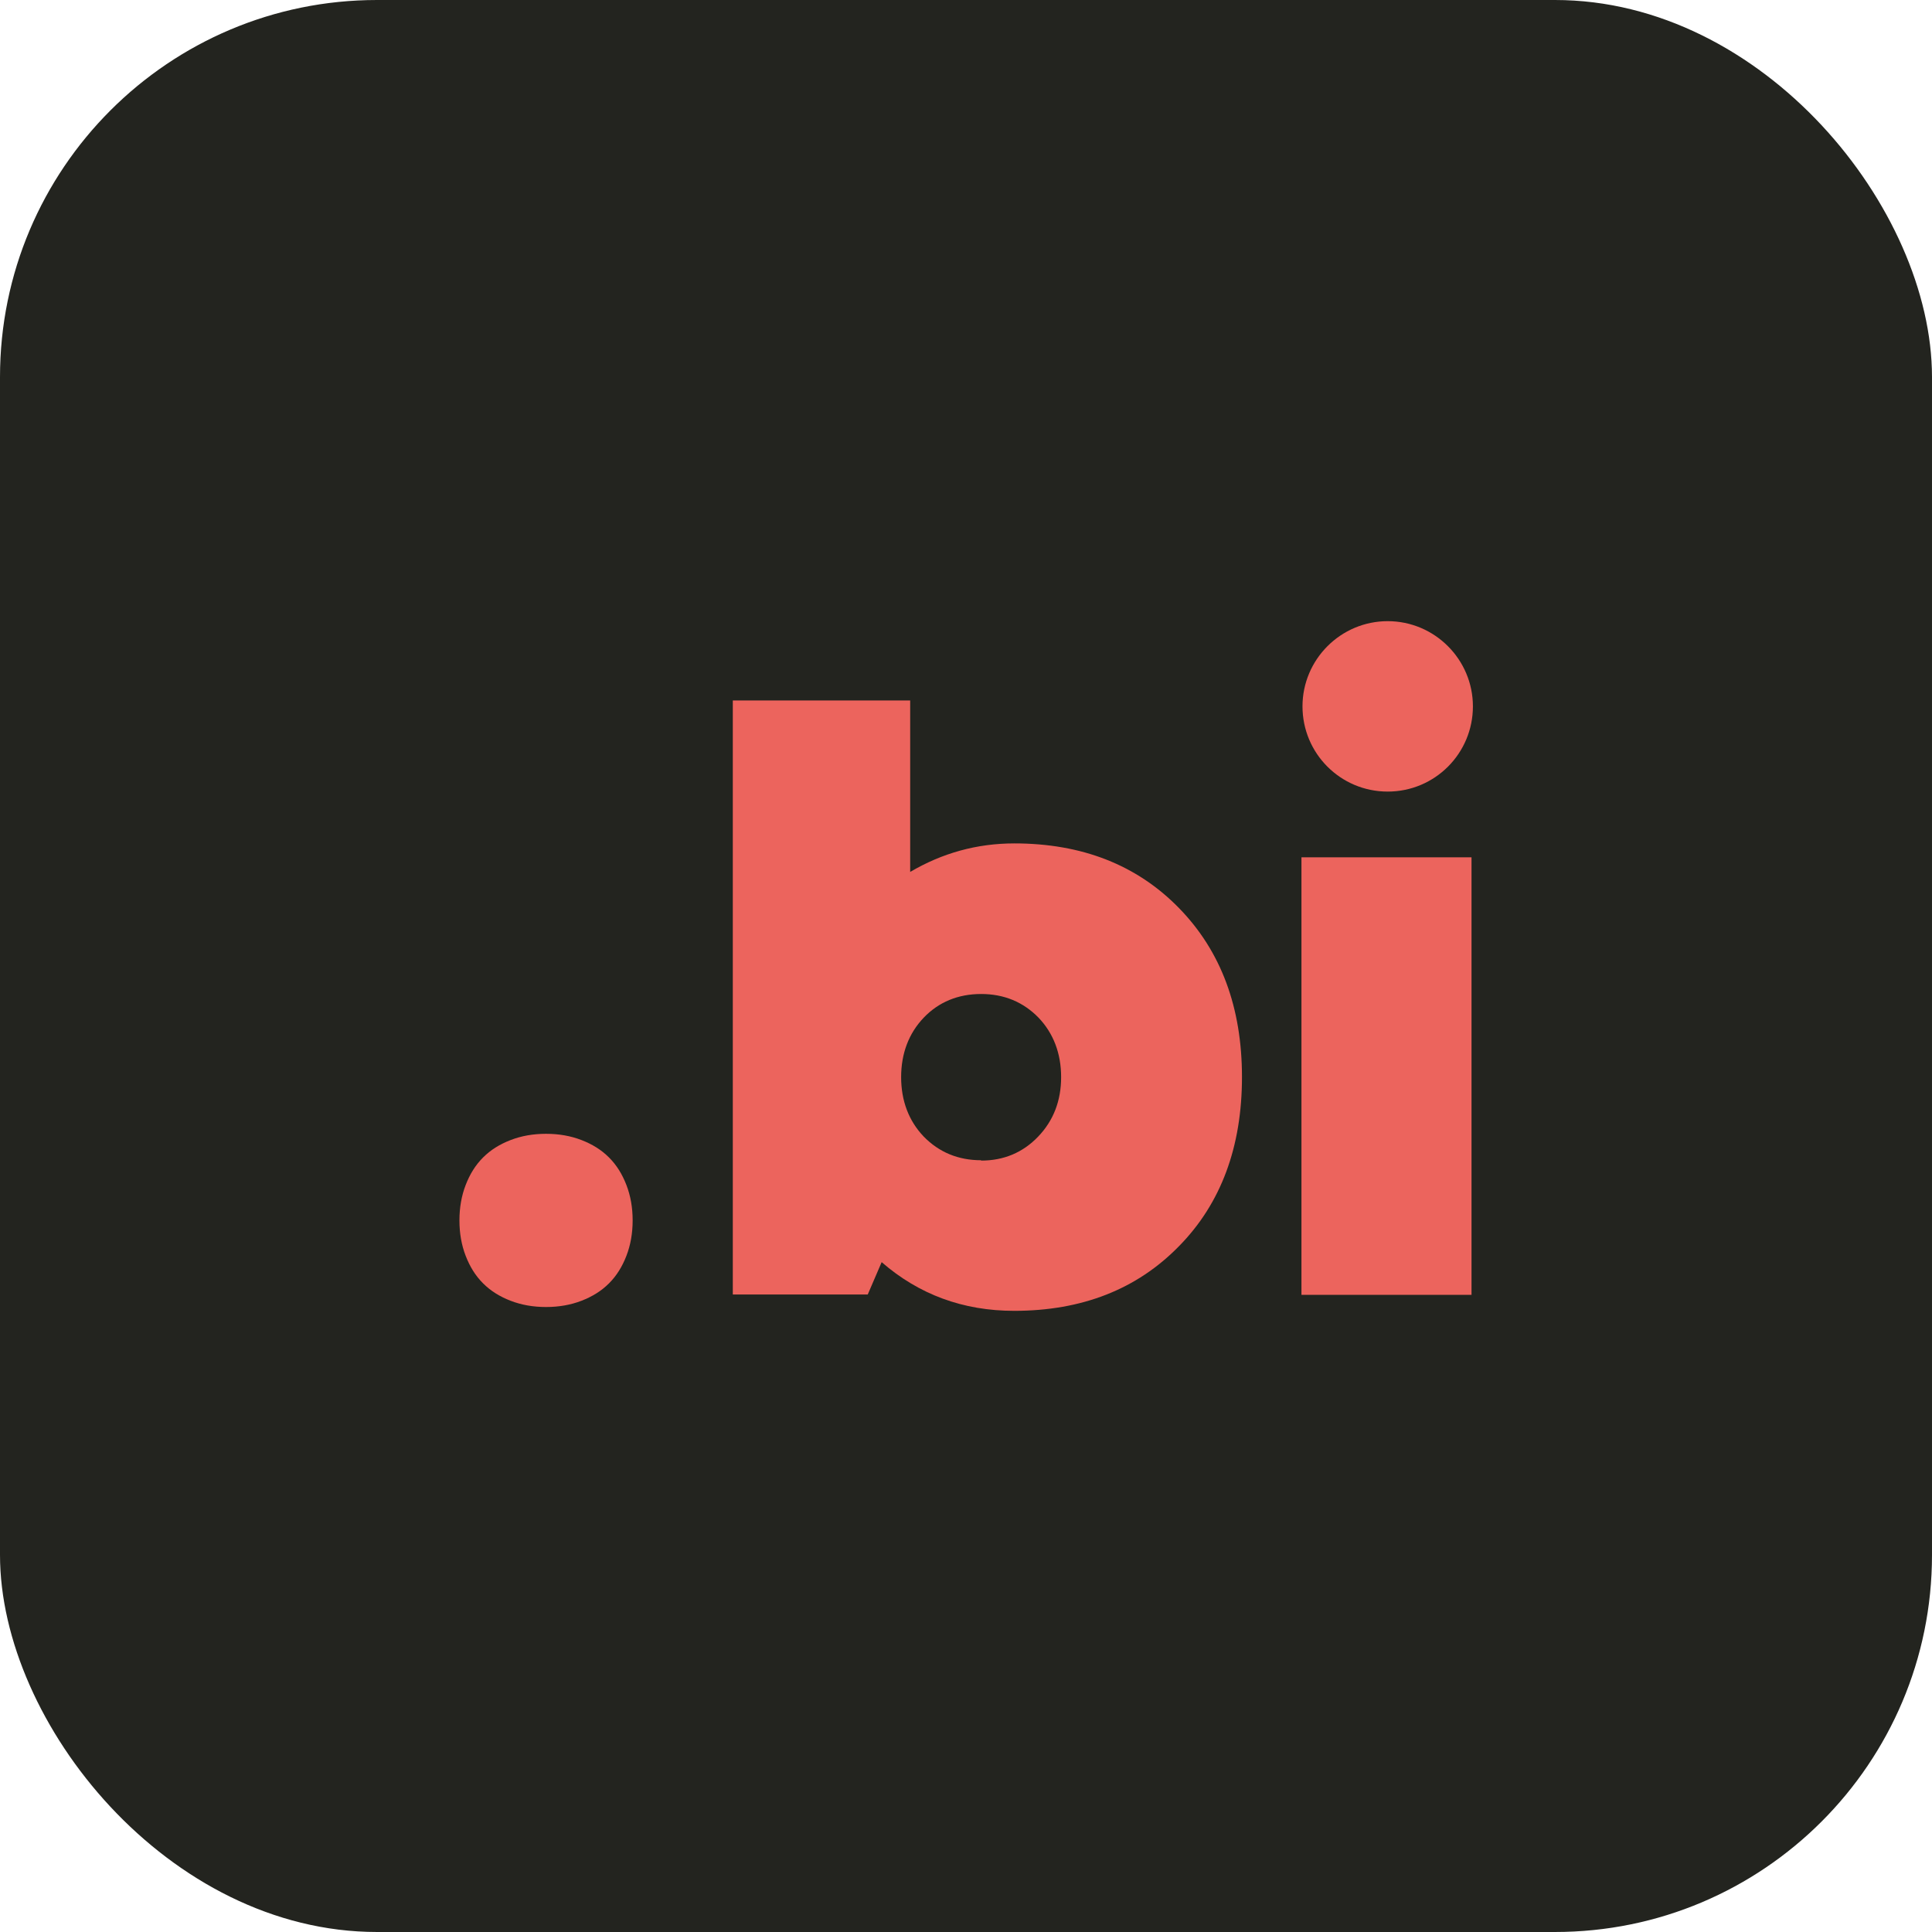
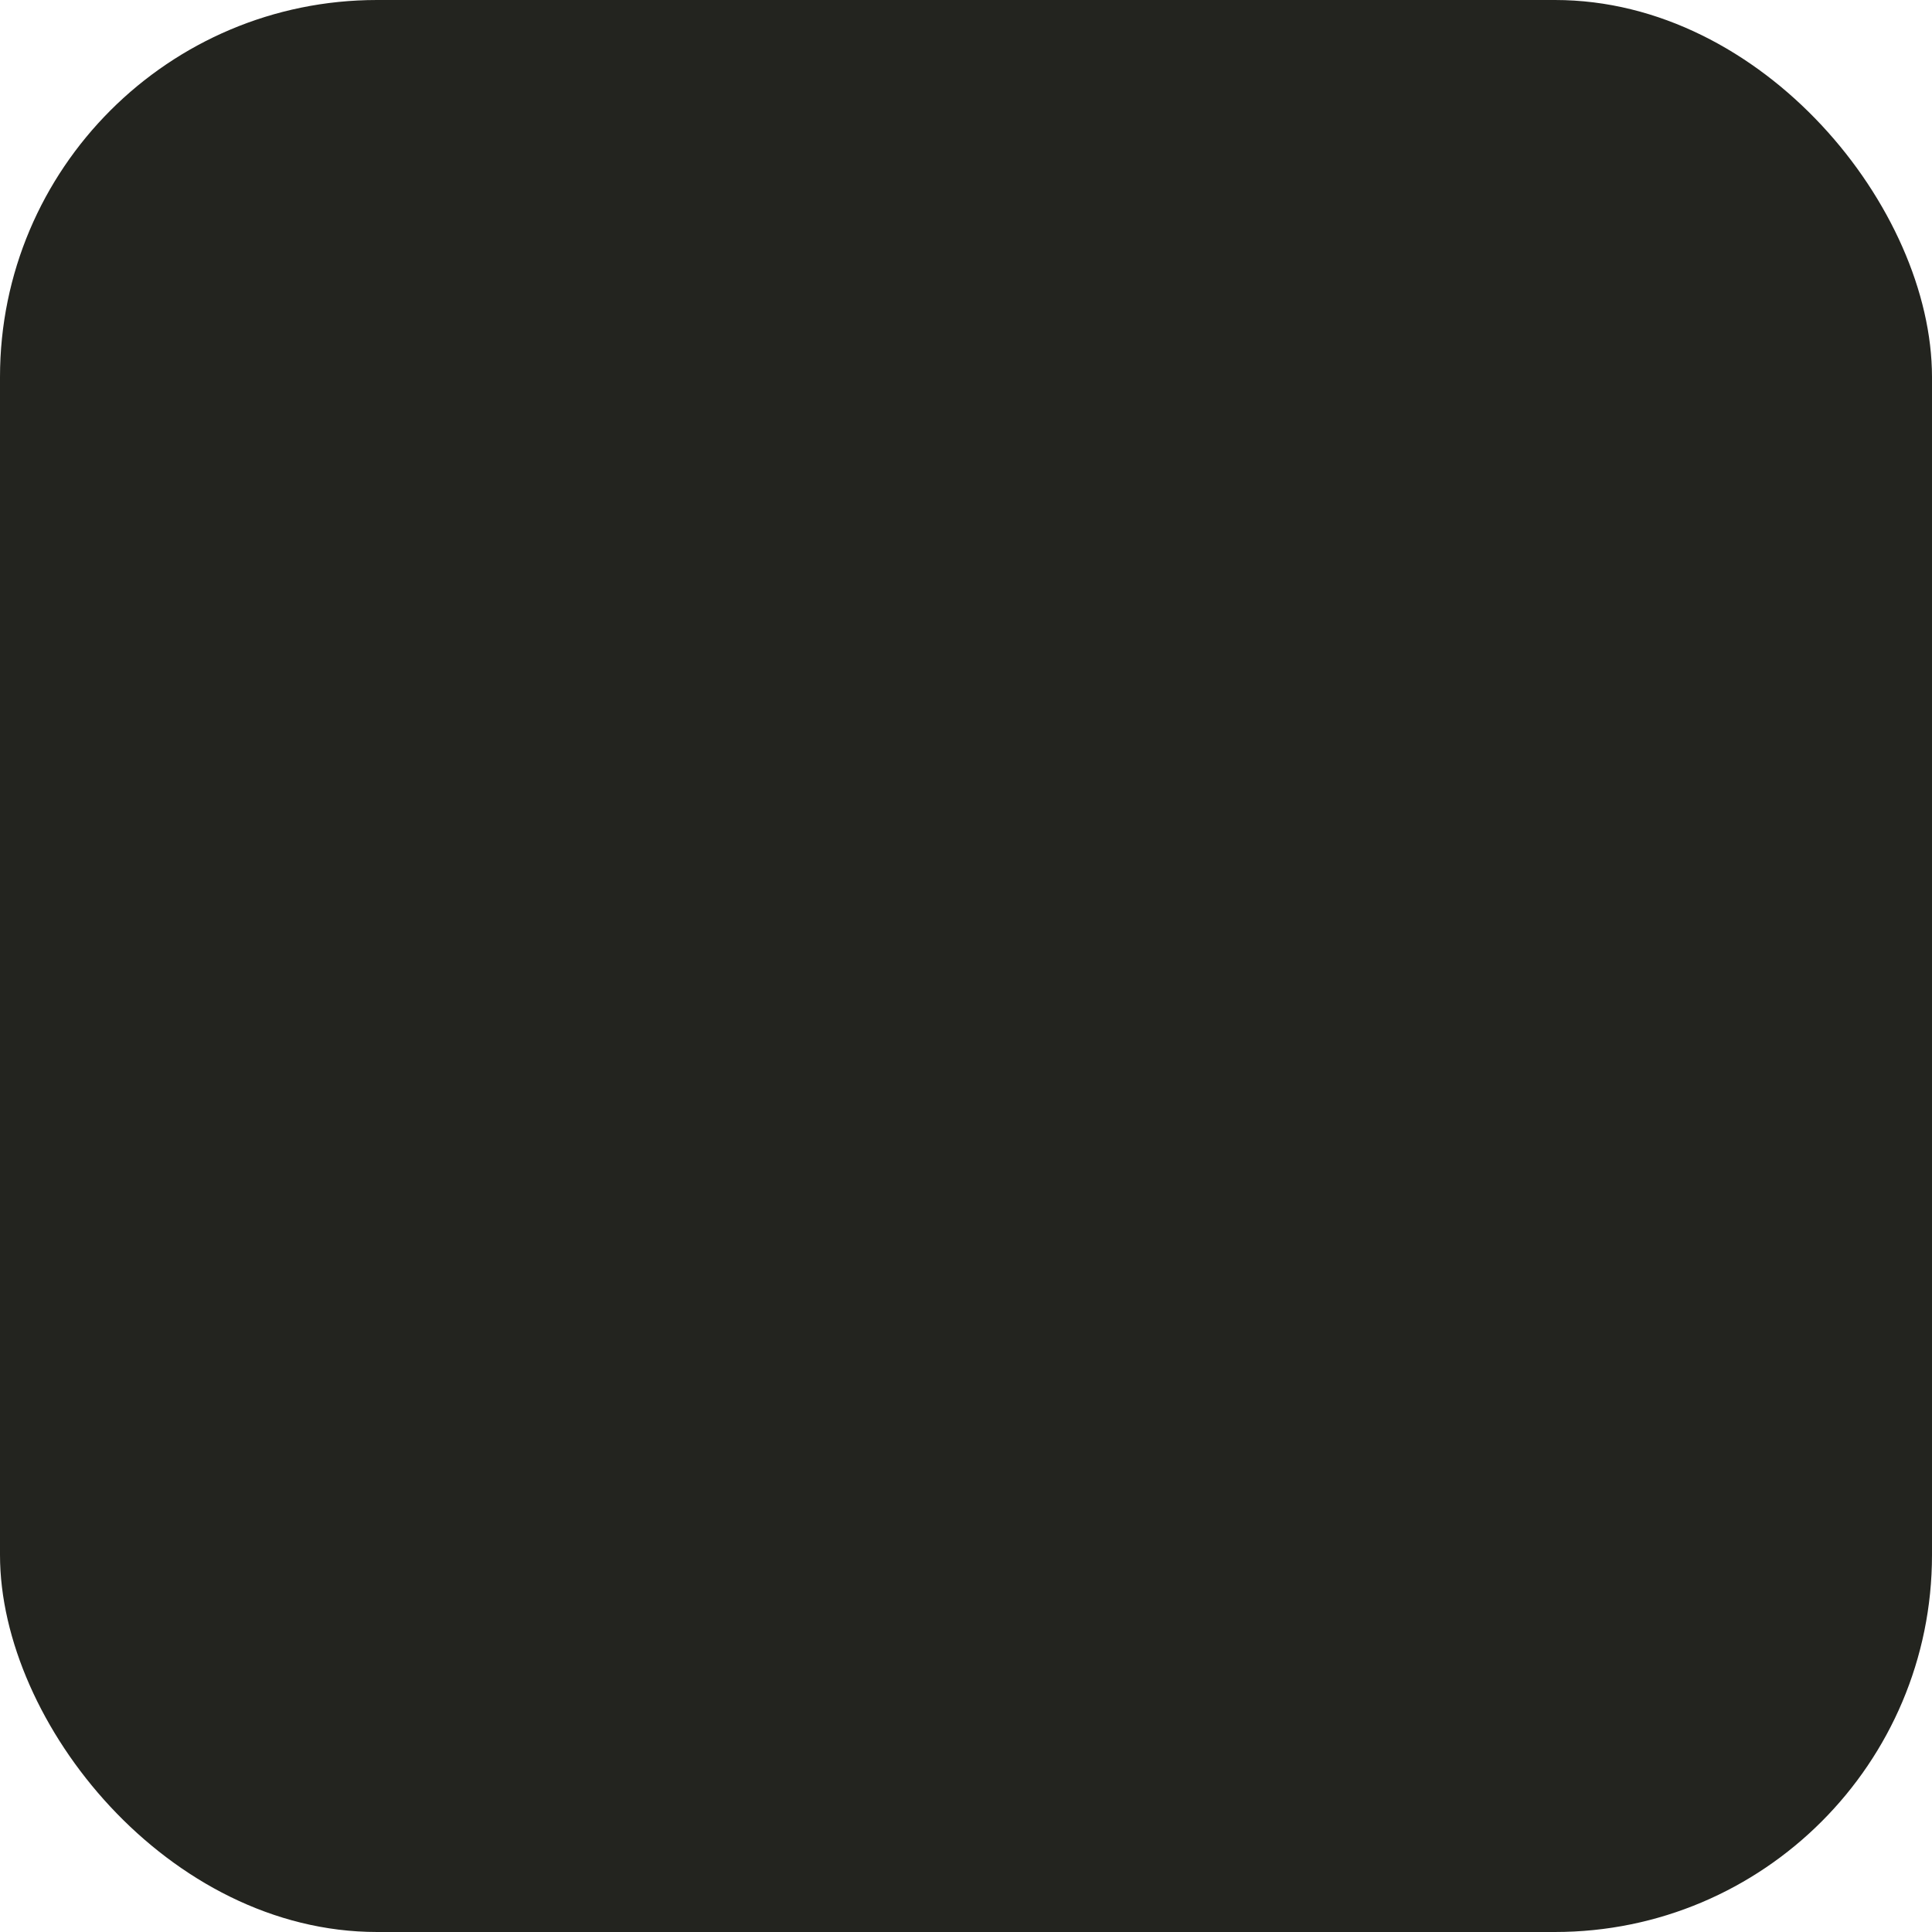
<svg xmlns="http://www.w3.org/2000/svg" id="Capa_2" data-name="Capa 2" viewBox="0 0 55.55 55.55">
  <defs>
    <style>      .cls-1 {        fill: #ec645d;      }      .cls-2 {        fill: #23241f;      }    </style>
  </defs>
  <g id="Capa_1-2" data-name="Capa 1">
    <g>
      <rect class="cls-2" width="55.55" height="55.55" rx="10.84" ry="10.84" />
      <g>
-         <path class="cls-1" d="M13.21,35.09c0-.37.06-.71.18-1.02.12-.31.28-.57.5-.79s.48-.38.79-.5c.31-.12.65-.18,1.02-.18s.71.06,1.02.18c.31.12.57.28.79.5s.38.48.5.79c.12.31.18.65.18,1.02s-.06.71-.18,1.02c-.12.31-.28.57-.5.79s-.48.38-.79.5c-.31.12-.65.18-1.02.18s-.71-.06-1.02-.18c-.31-.12-.57-.28-.79-.5s-.38-.48-.5-.79c-.12-.31-.18-.65-.18-1.02Z" />
-         <path class="cls-1" d="M29.16,24.25c1.95,0,3.53.62,4.74,1.86,1.21,1.24,1.81,2.86,1.81,4.86s-.6,3.63-1.81,4.86c-1.21,1.24-2.79,1.86-4.74,1.86-1.47,0-2.74-.47-3.81-1.4l-.4.93h-3.88v-17.08h5.1v4.93c.92-.54,1.91-.82,3-.82ZM28.21,33.37c.65,0,1.2-.23,1.64-.69.44-.46.66-1.03.66-1.71s-.22-1.26-.65-1.71c-.44-.45-.99-.68-1.65-.68s-1.22.23-1.65.68c-.43.45-.65,1.03-.65,1.71s.22,1.26.65,1.71c.44.45.99.68,1.65.68Z" />
        <g>
-           <path class="cls-1" d="M37.42,37.23v-12.58h4.89v12.58h-4.89Z" />
-           <path class="cls-1" d="M42.35,20.31c0,1.35-1.09,2.45-2.45,2.45s-2.45-1.1-2.45-2.45,1.1-2.45,2.45-2.45,2.45,1.1,2.45,2.45" />
-         </g>
+           </g>
      </g>
    </g>
  </g>
</svg>